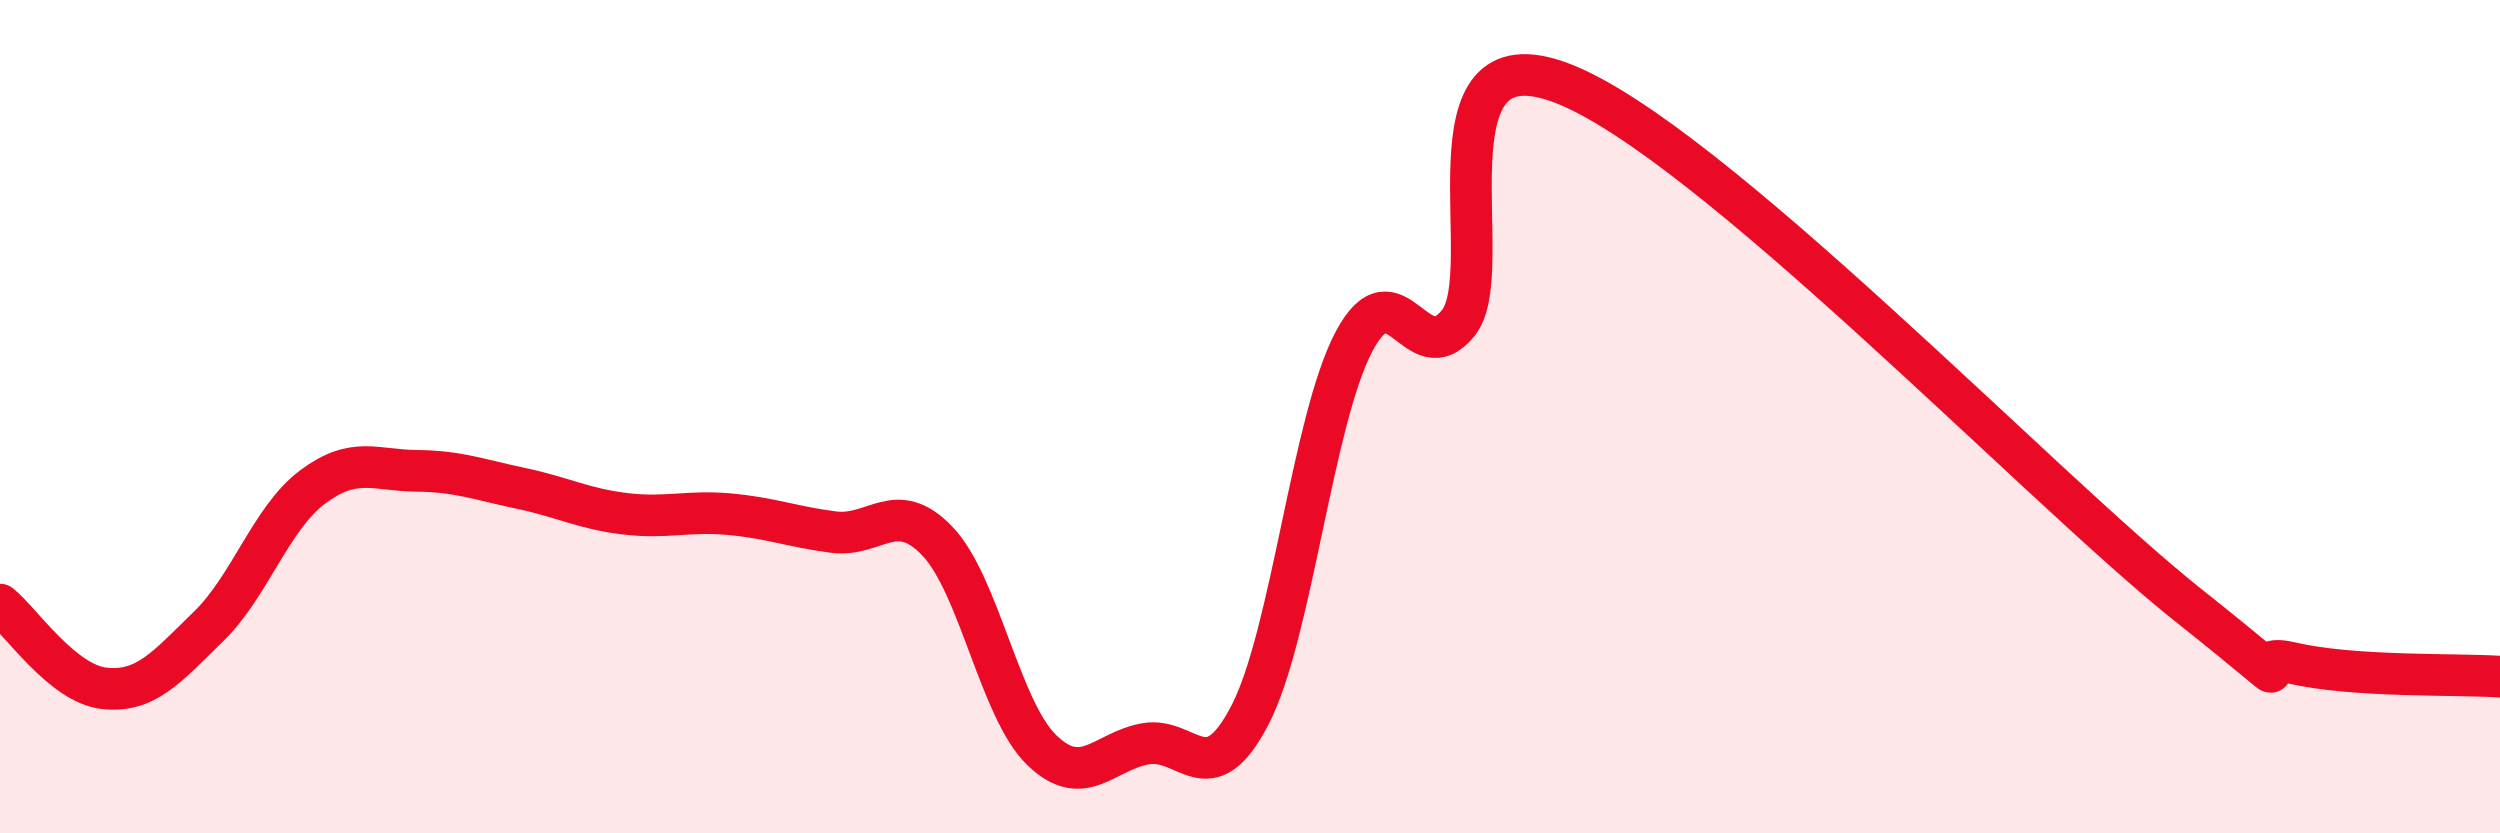
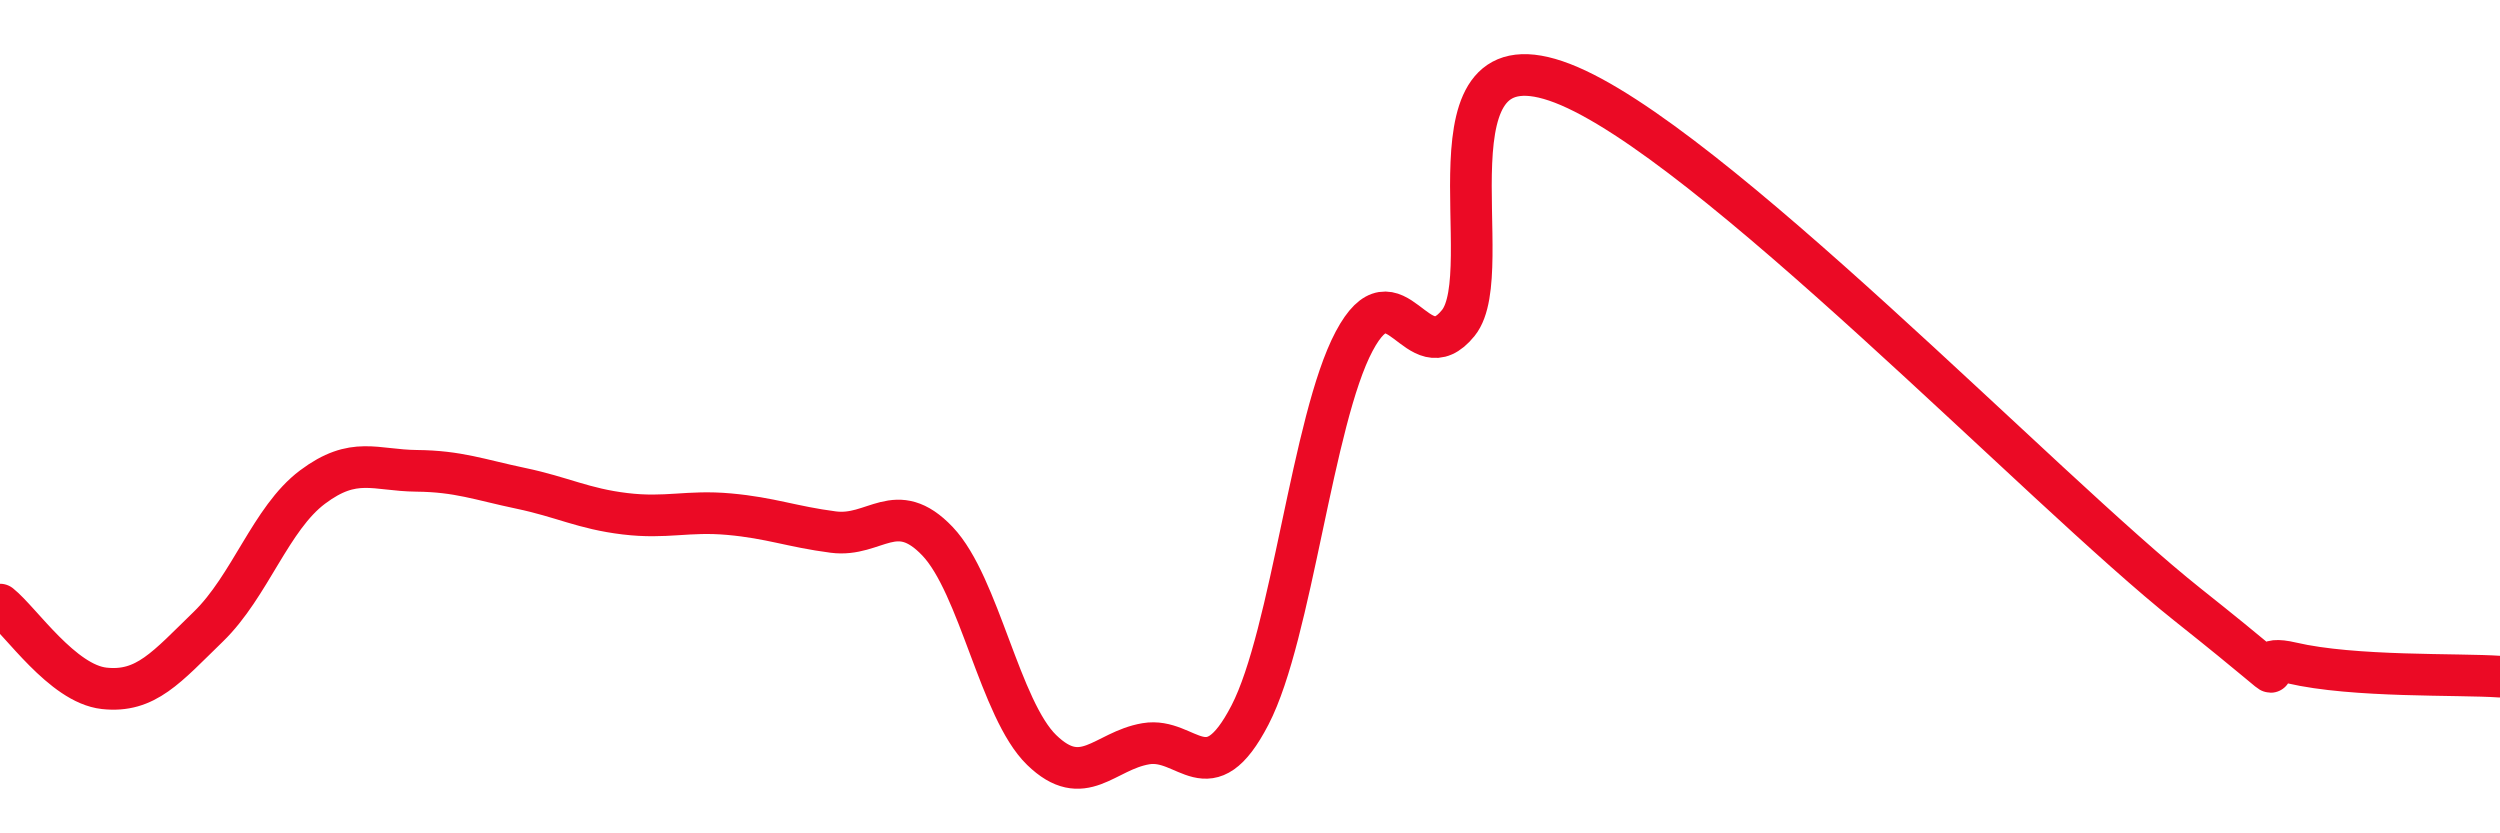
<svg xmlns="http://www.w3.org/2000/svg" width="60" height="20" viewBox="0 0 60 20">
-   <path d="M 0,14.51 C 0.5,14.91 1.5,16.41 2.5,16.52 C 3.5,16.63 4,16.01 5,15.04 C 6,14.07 6.5,12.44 7.5,11.69 C 8.5,10.94 9,11.29 10,11.3 C 11,11.31 11.5,11.51 12.5,11.72 C 13.5,11.93 14,12.21 15,12.33 C 16,12.45 16.5,12.25 17.5,12.34 C 18.5,12.43 19,12.64 20,12.77 C 21,12.9 21.5,11.94 22.5,12.99 C 23.5,14.04 24,17.03 25,18 C 26,18.97 26.5,18.02 27.5,17.85 C 28.5,17.68 29,19.09 30,17.16 C 31,15.23 31.5,10.07 32.5,8.19 C 33.5,6.31 34,8.99 35,7.75 C 36,6.51 34,0.65 37.5,2 C 41,3.35 49,11.73 52.5,14.51 C 56,17.29 53.5,15.56 55,15.91 C 56.5,16.26 59,16.17 60,16.24L60 20L0 20Z" fill="#EB0A25" opacity="0.1" stroke-linecap="round" stroke-linejoin="round" />
  <path d="M 0,14.51 C 0.5,14.91 1.5,16.41 2.5,16.52 C 3.5,16.63 4,16.01 5,15.04 C 6,14.07 6.5,12.44 7.5,11.69 C 8.5,10.94 9,11.29 10,11.3 C 11,11.31 11.5,11.51 12.5,11.72 C 13.5,11.93 14,12.21 15,12.33 C 16,12.45 16.5,12.25 17.5,12.34 C 18.5,12.43 19,12.64 20,12.77 C 21,12.9 21.5,11.94 22.5,12.99 C 23.5,14.04 24,17.03 25,18 C 26,18.97 26.5,18.02 27.5,17.85 C 28.5,17.68 29,19.09 30,17.16 C 31,15.23 31.5,10.07 32.5,8.19 C 33.5,6.31 34,8.99 35,7.75 C 36,6.51 34,0.65 37.5,2 C 41,3.35 49,11.73 52.5,14.51 C 56,17.29 53.5,15.56 55,15.91 C 56.5,16.26 59,16.17 60,16.24" stroke="#EB0A25" stroke-width="1" fill="none" stroke-linecap="round" stroke-linejoin="round" />
</svg>